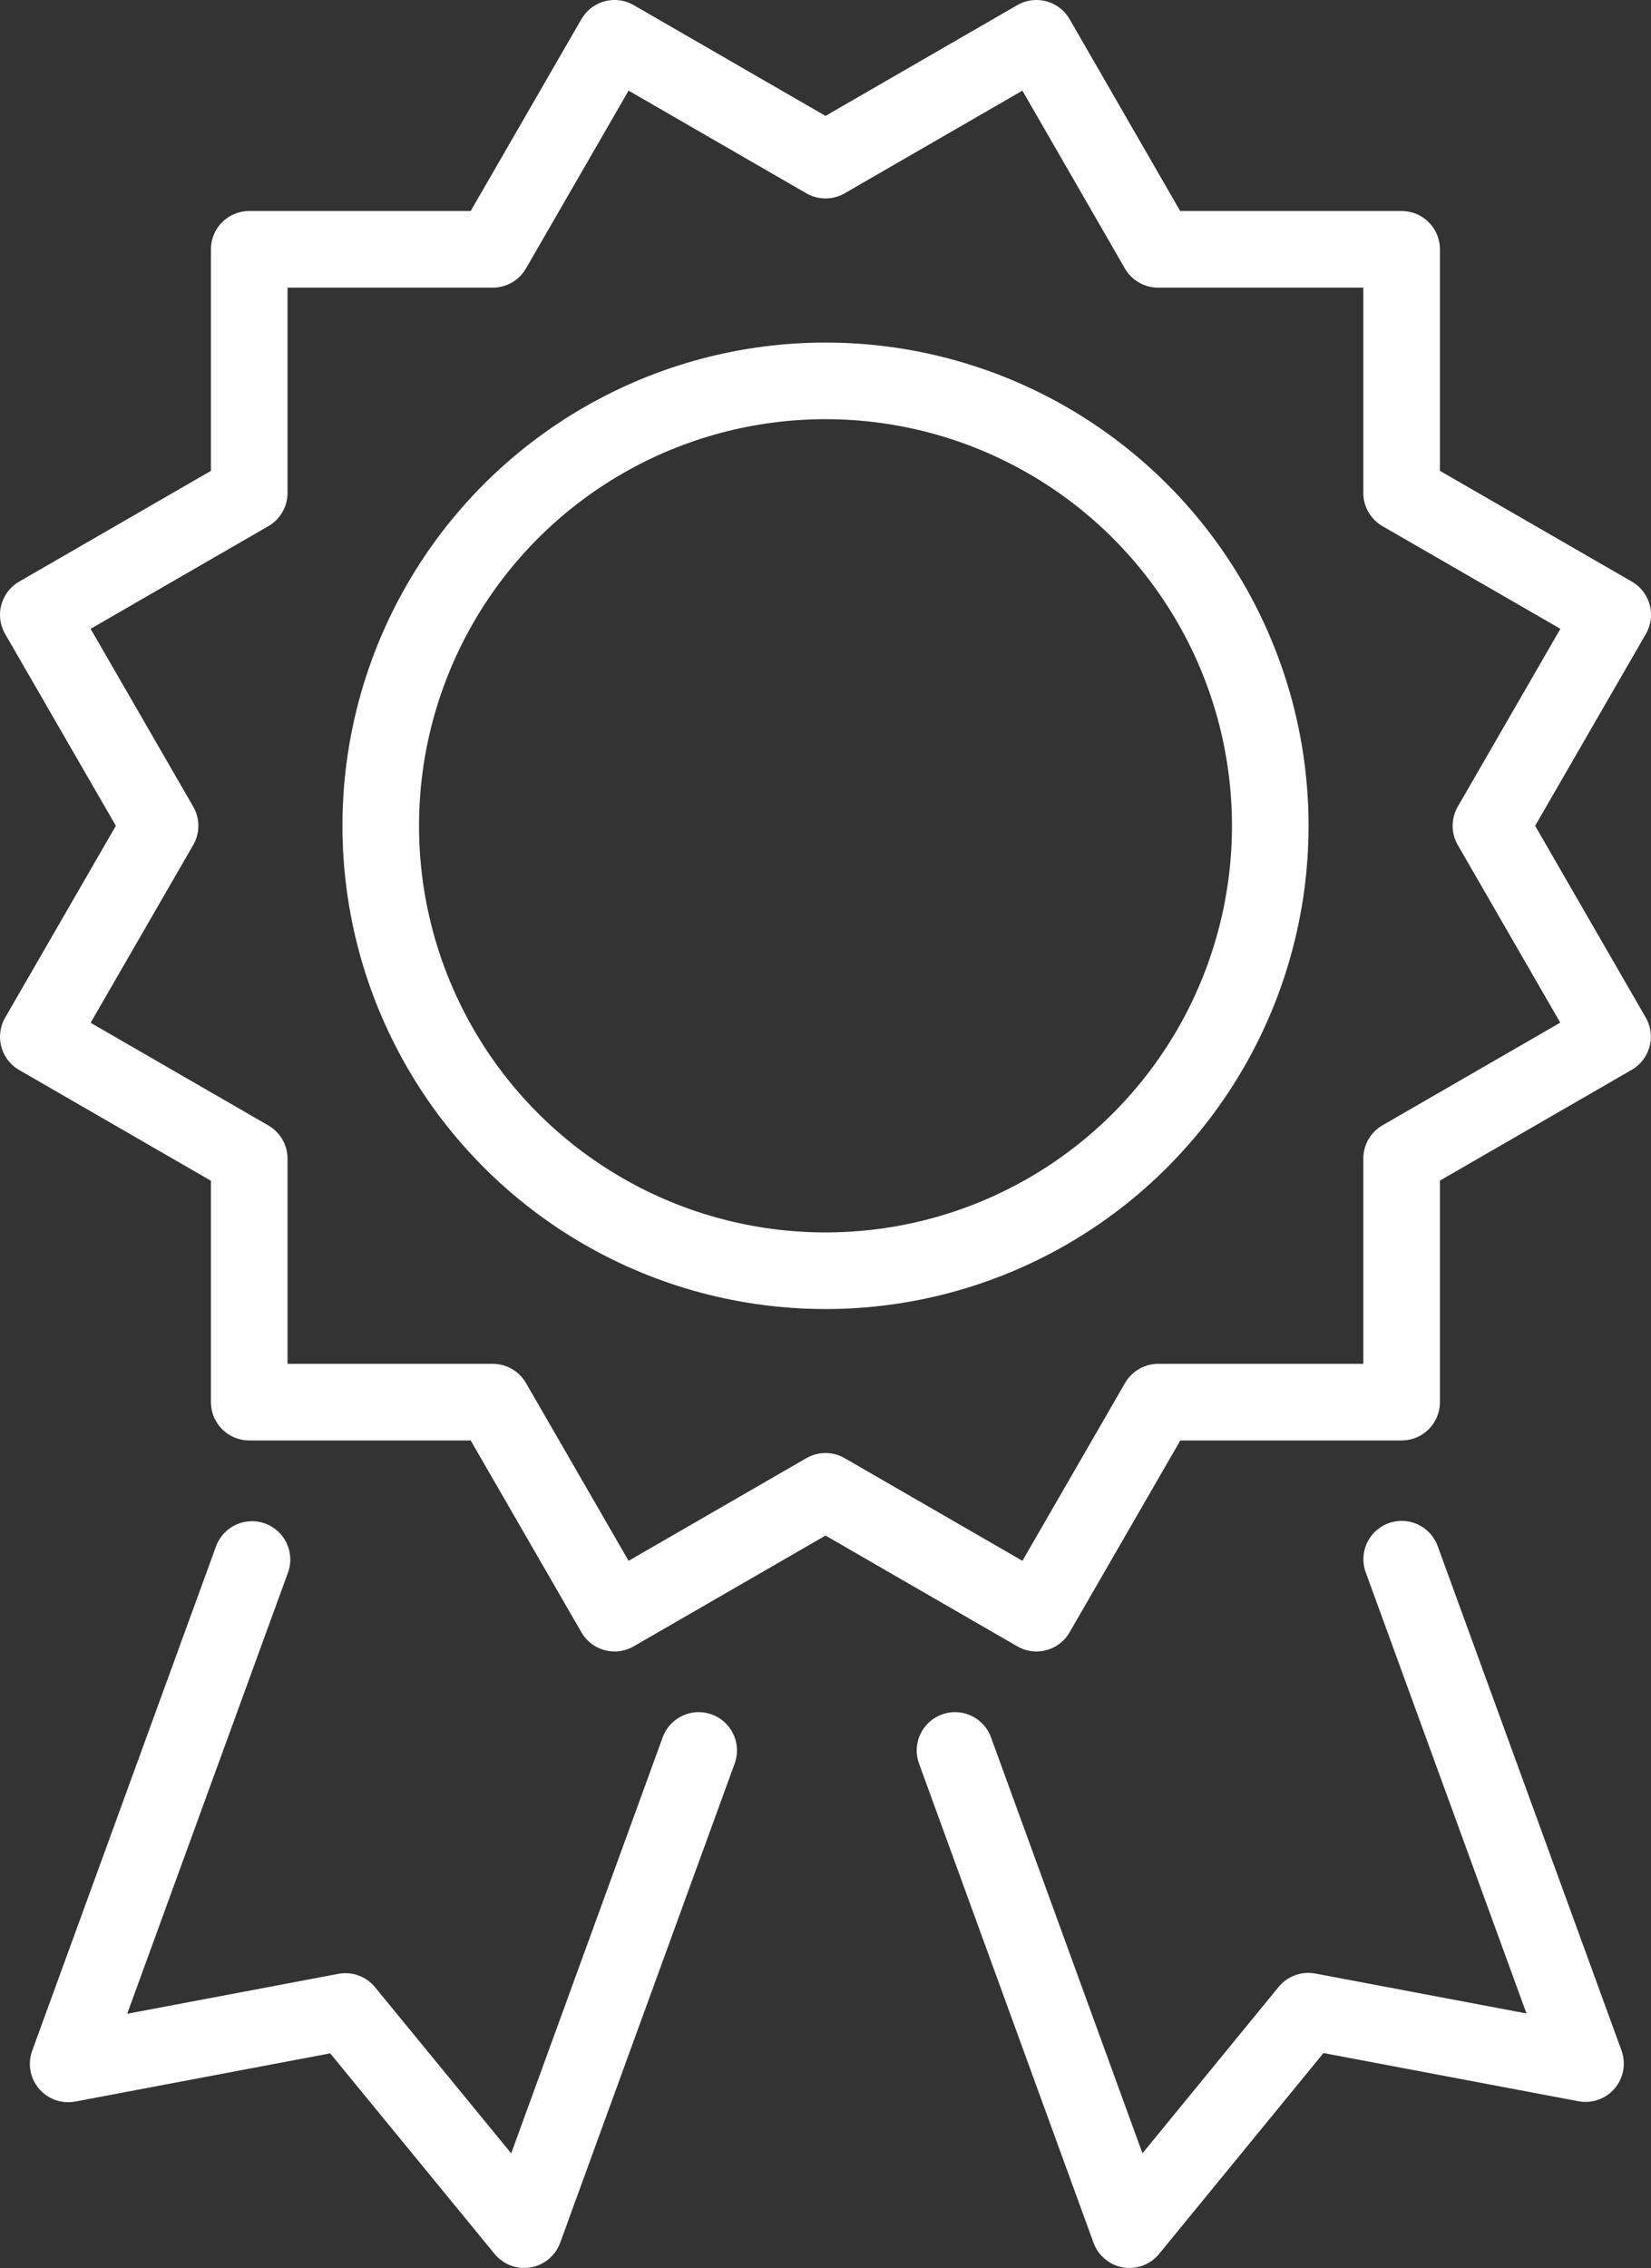
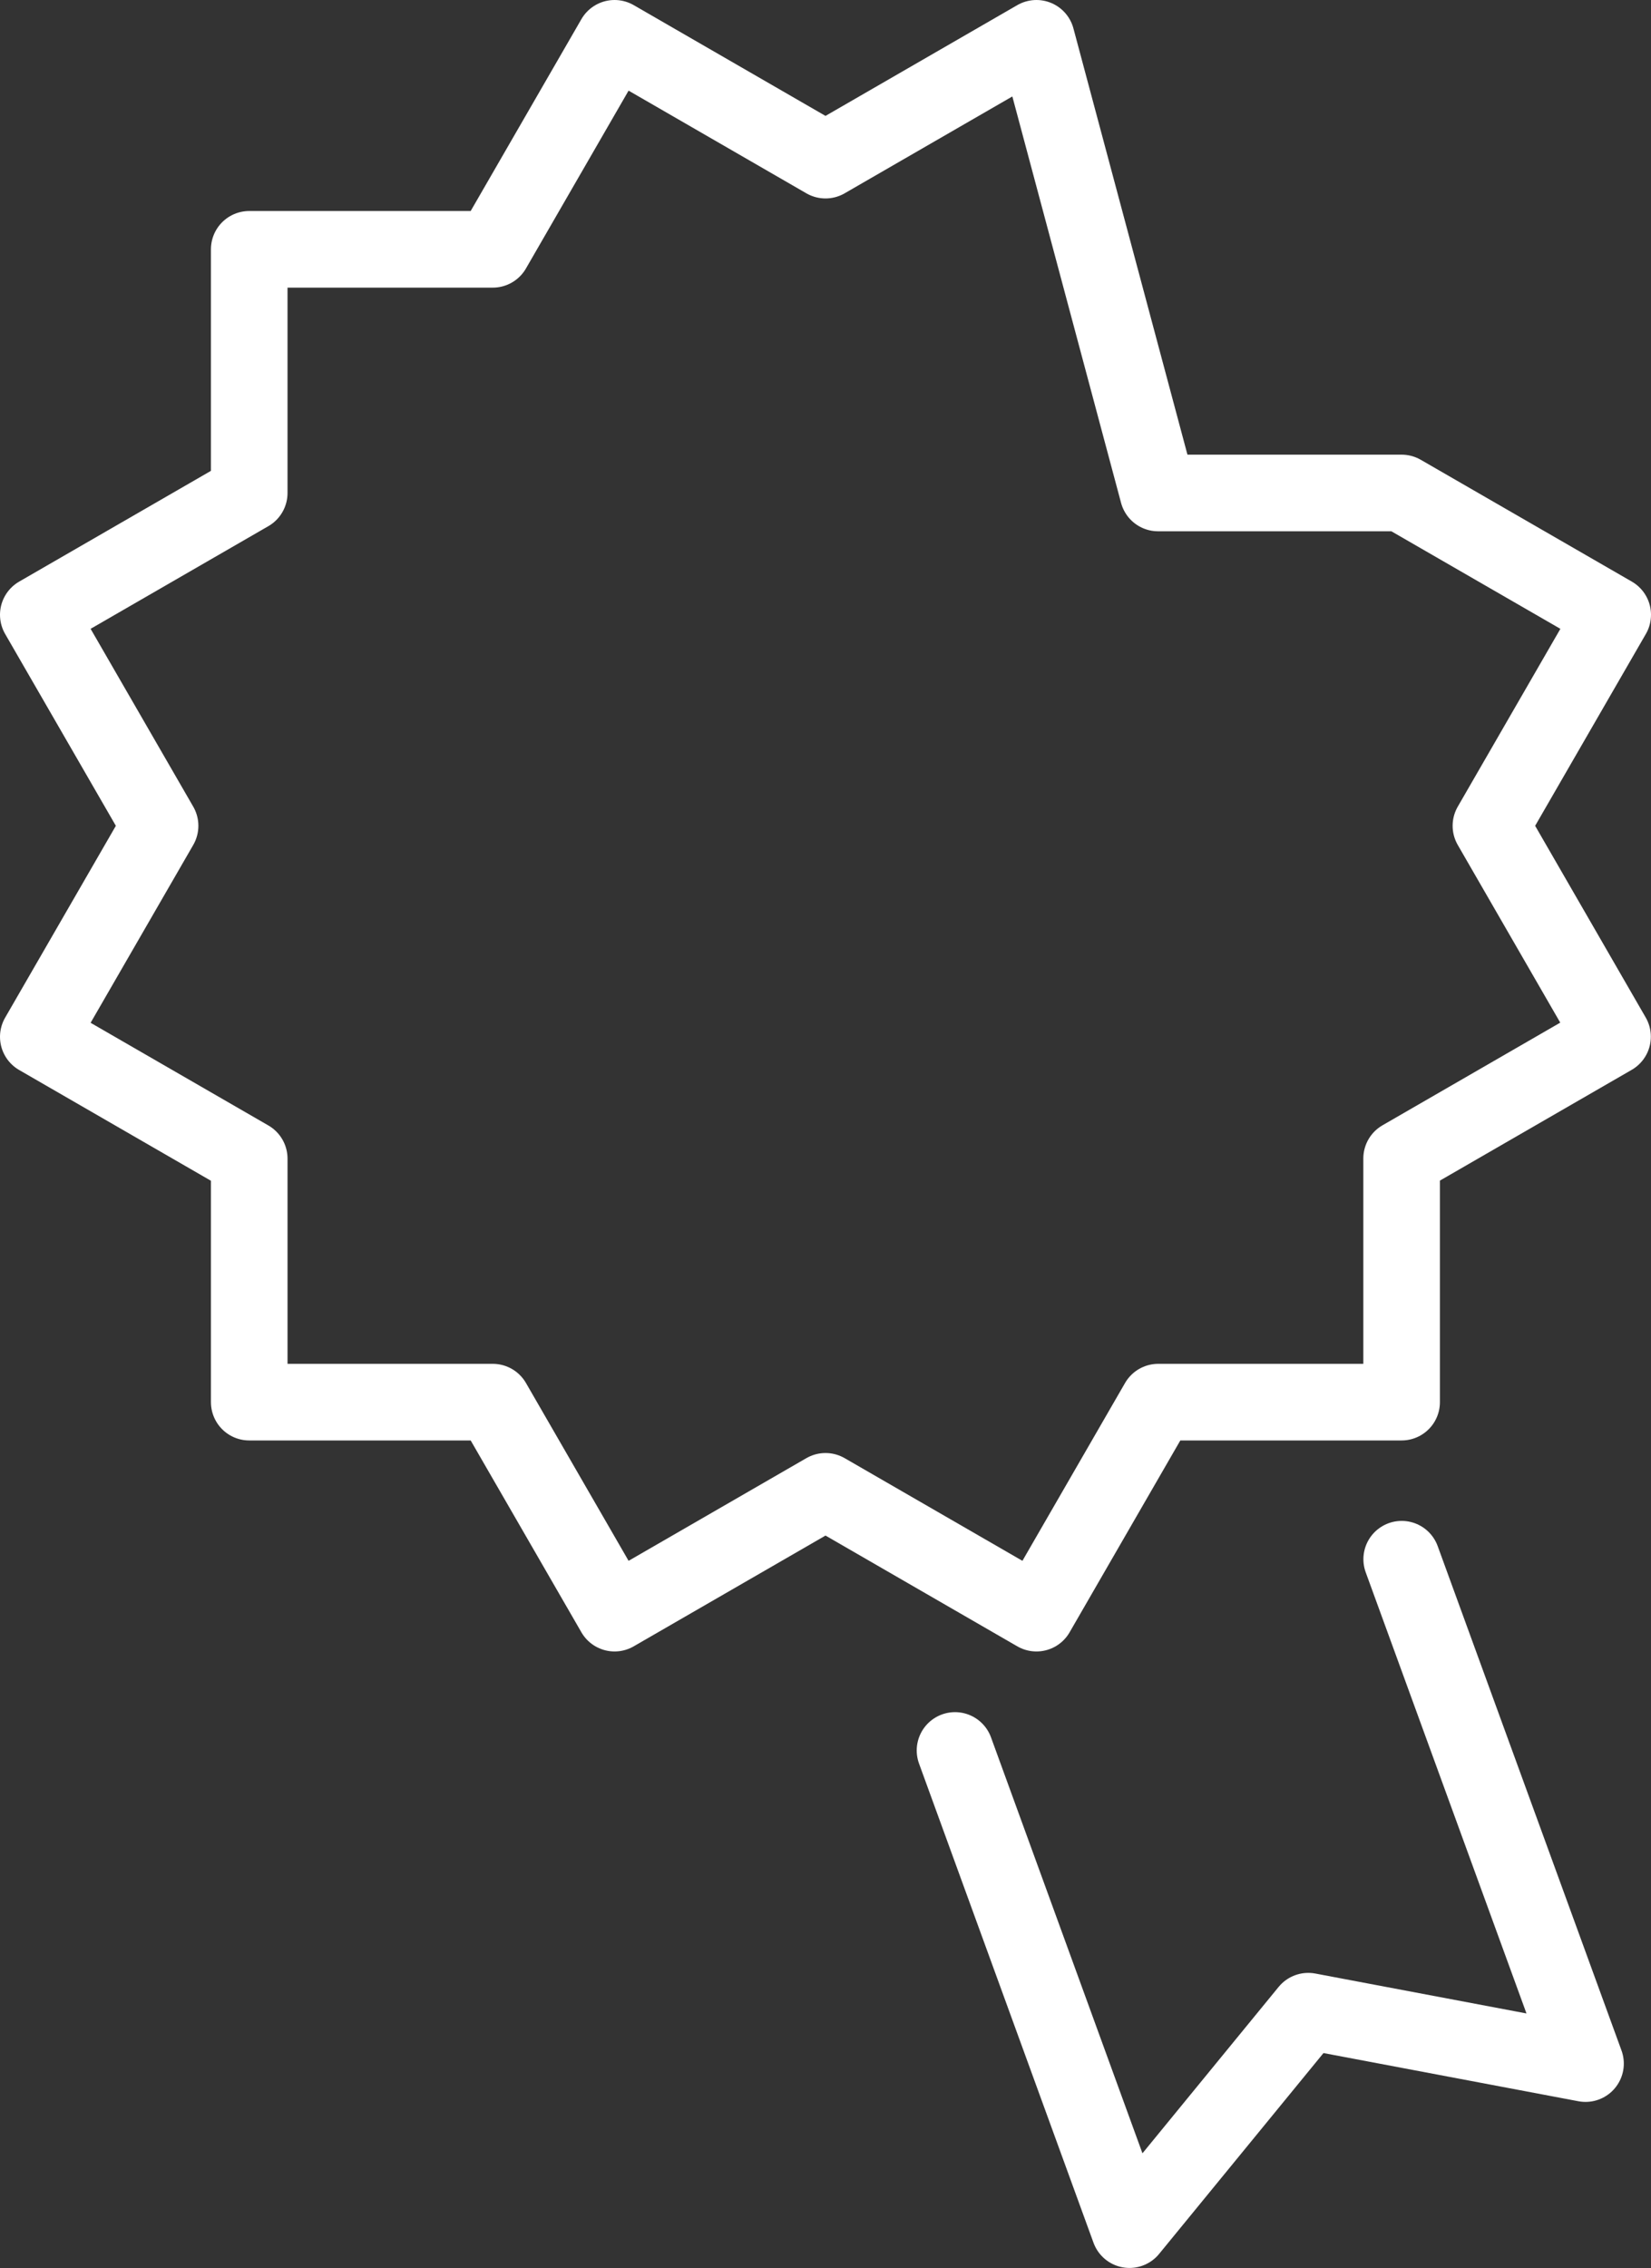
<svg xmlns="http://www.w3.org/2000/svg" viewBox="0 0 21.556 29.604">
  <rect x="0" y="0" width="21.556" height="29.604" fill="#333333" stroke="none" />
  <defs>
    <clipPath id="a">
      <path fill="none" stroke="#fff" d="M0 0h21.556v29.604H0z" data-name="Rectangle 7701" />
    </clipPath>
  </defs>
  <g data-name="Groupe 11382">
    <g fill="none" stroke="#fff" stroke-linecap="round" stroke-linejoin="round" clip-path="url(#a)" data-name="Groupe 11381">
-       <path d="M9.122 22.846 6.844 29.1 4.51 26.253l-3.62.684 2.4-6.583" data-name="Tracé 357" />
      <path d="m12.469 22.846 2.278 6.254 2.334-2.851 3.62.684-2.4-6.583" data-name="Tracé 358" />
-       <path d="m19.466 10.778 1.59-2.754-2.756-1.59v-3.18h-3.18L13.532.5l-2.754 1.59L8.024.5l-1.59 2.754h-3.18v3.18L.5 8.024l1.59 2.754L.5 13.532l2.754 1.59V18.3h3.18l1.59 2.754 2.754-1.59 2.754 1.59 1.59-2.754H18.3v-3.18l2.754-1.59Z" data-name="Tracé 359" />
-       <circle cx="5.807" cy="5.807" r="5.807" data-name="Ellipse 1452" transform="translate(4.971 4.971)" />
+       <path d="m19.466 10.778 1.59-2.754-2.756-1.59h-3.18L13.532.5l-2.754 1.59L8.024.5l-1.59 2.754h-3.18v3.18L.5 8.024l1.59 2.754L.5 13.532l2.754 1.59V18.3h3.18l1.59 2.754 2.754-1.59 2.754 1.59 1.59-2.754H18.3v-3.18l2.754-1.59Z" data-name="Tracé 359" />
    </g>
  </g>
</svg>